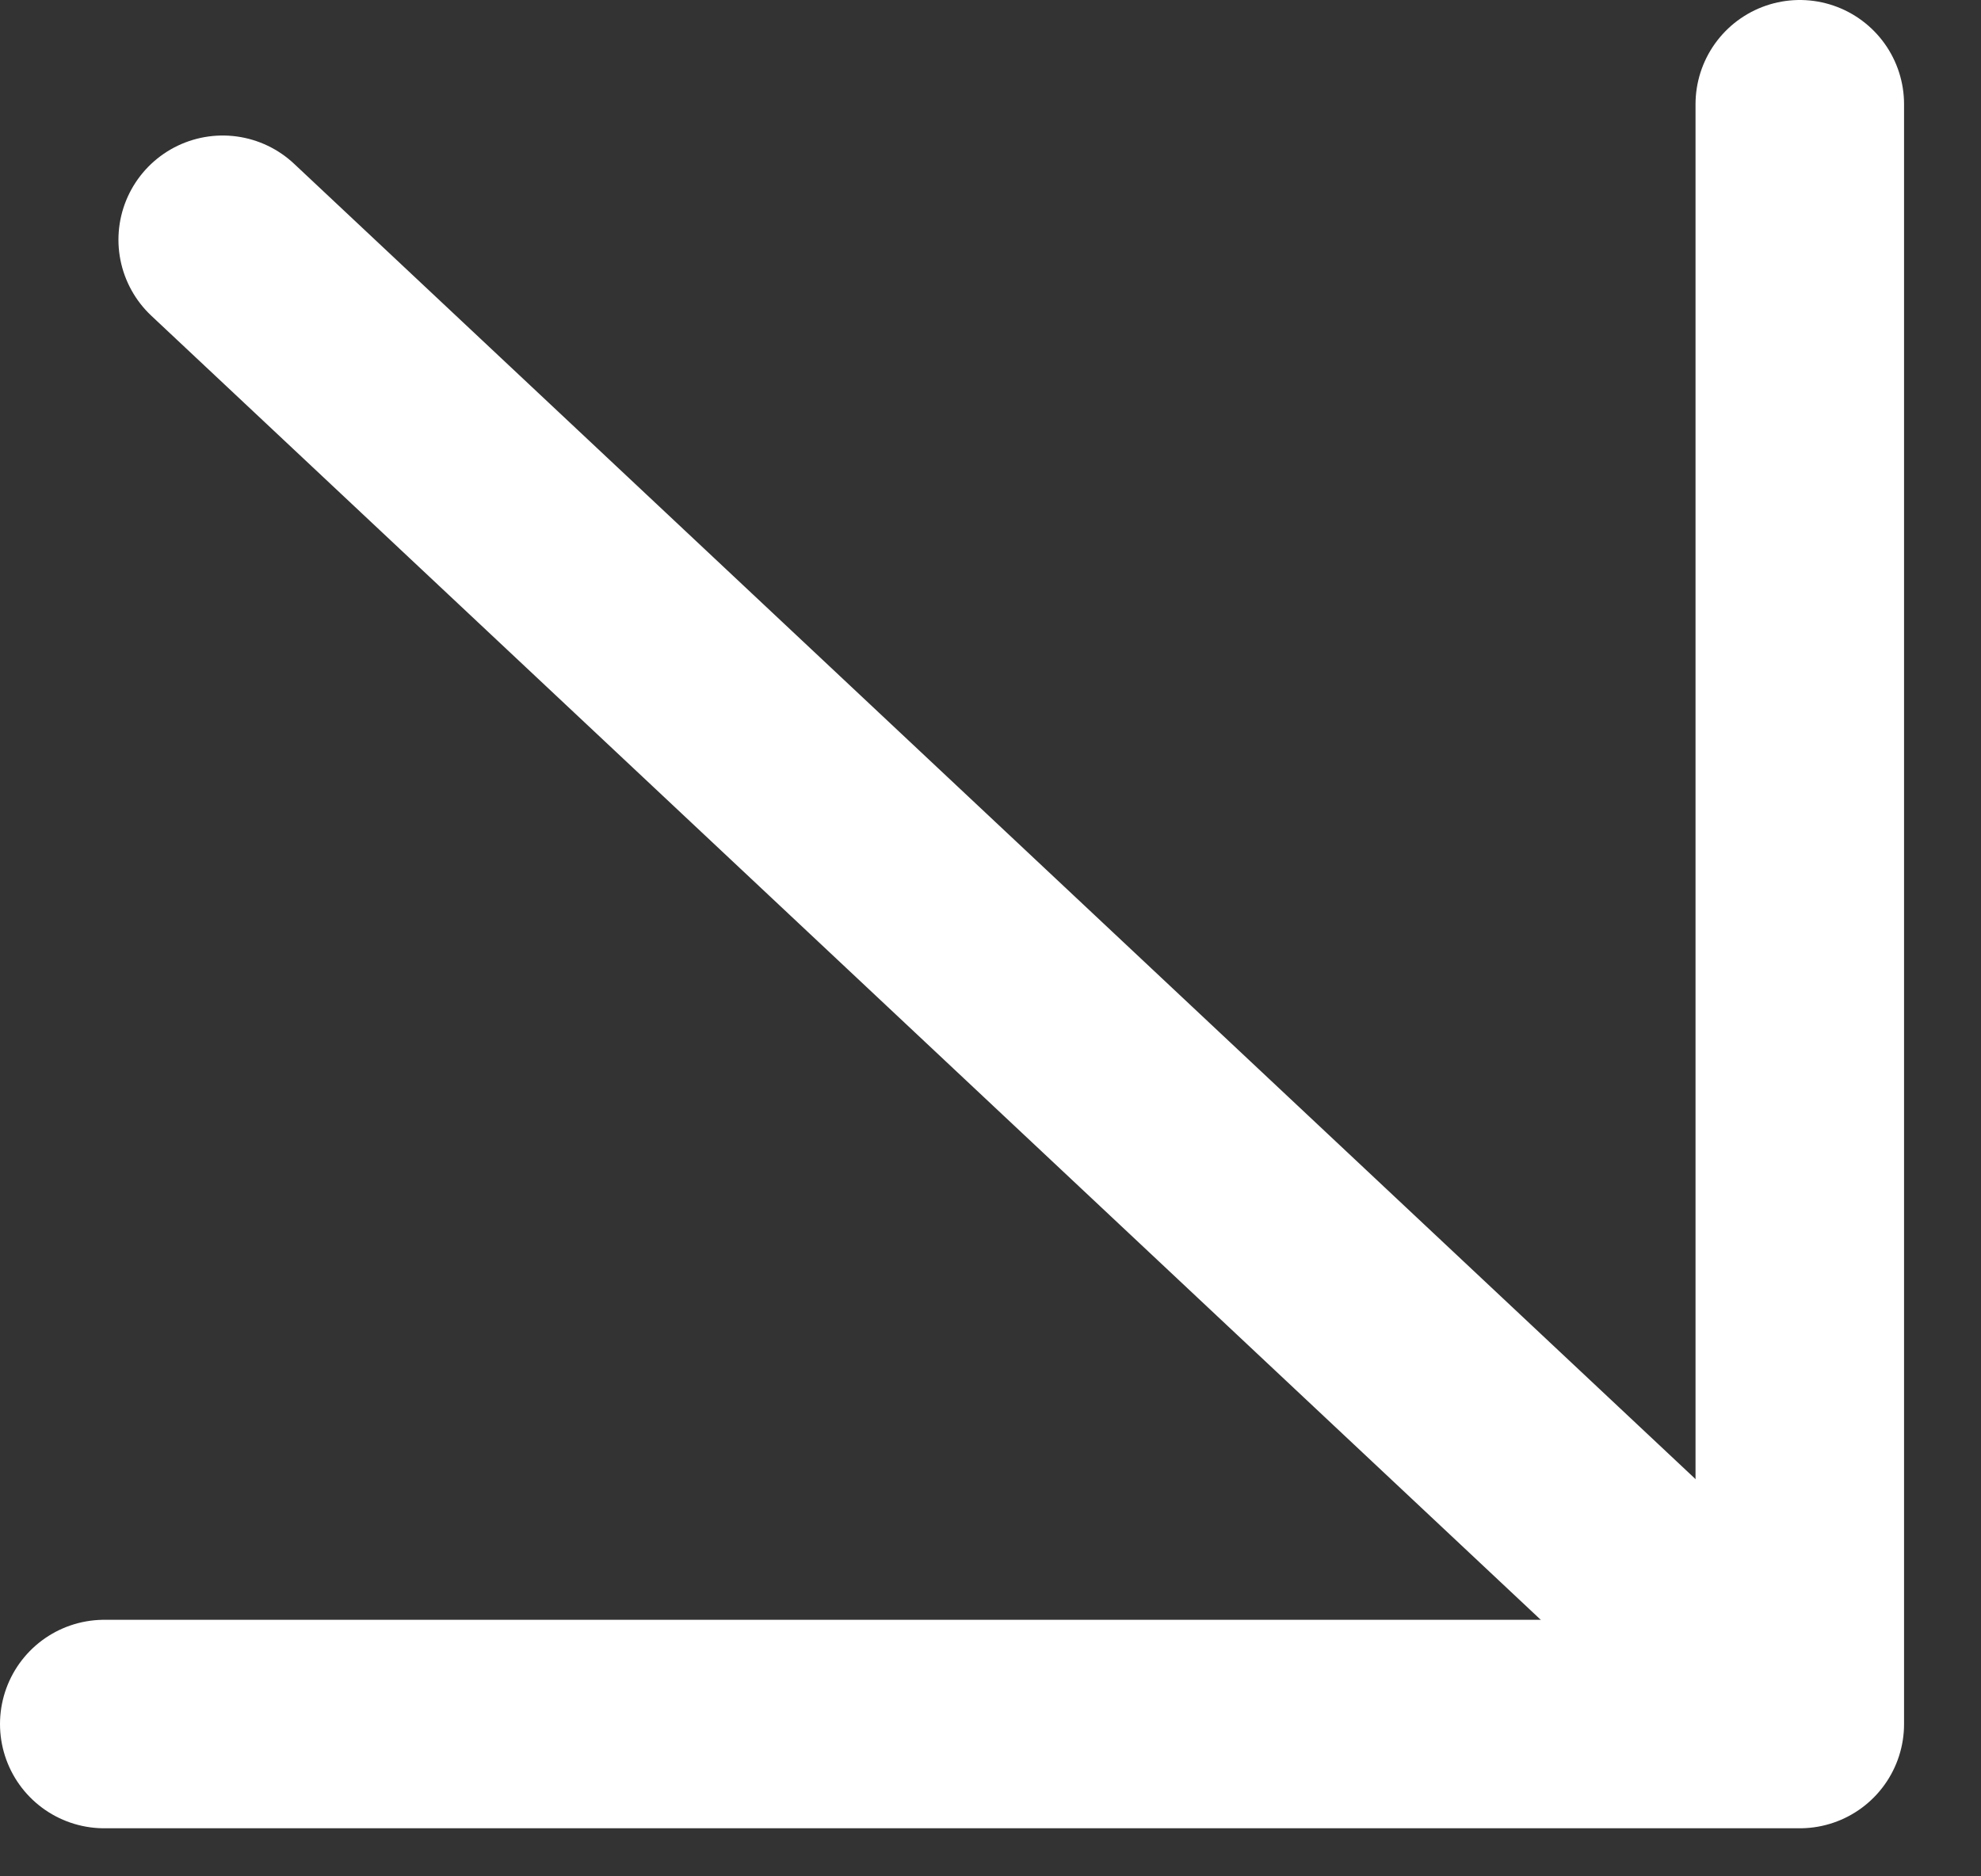
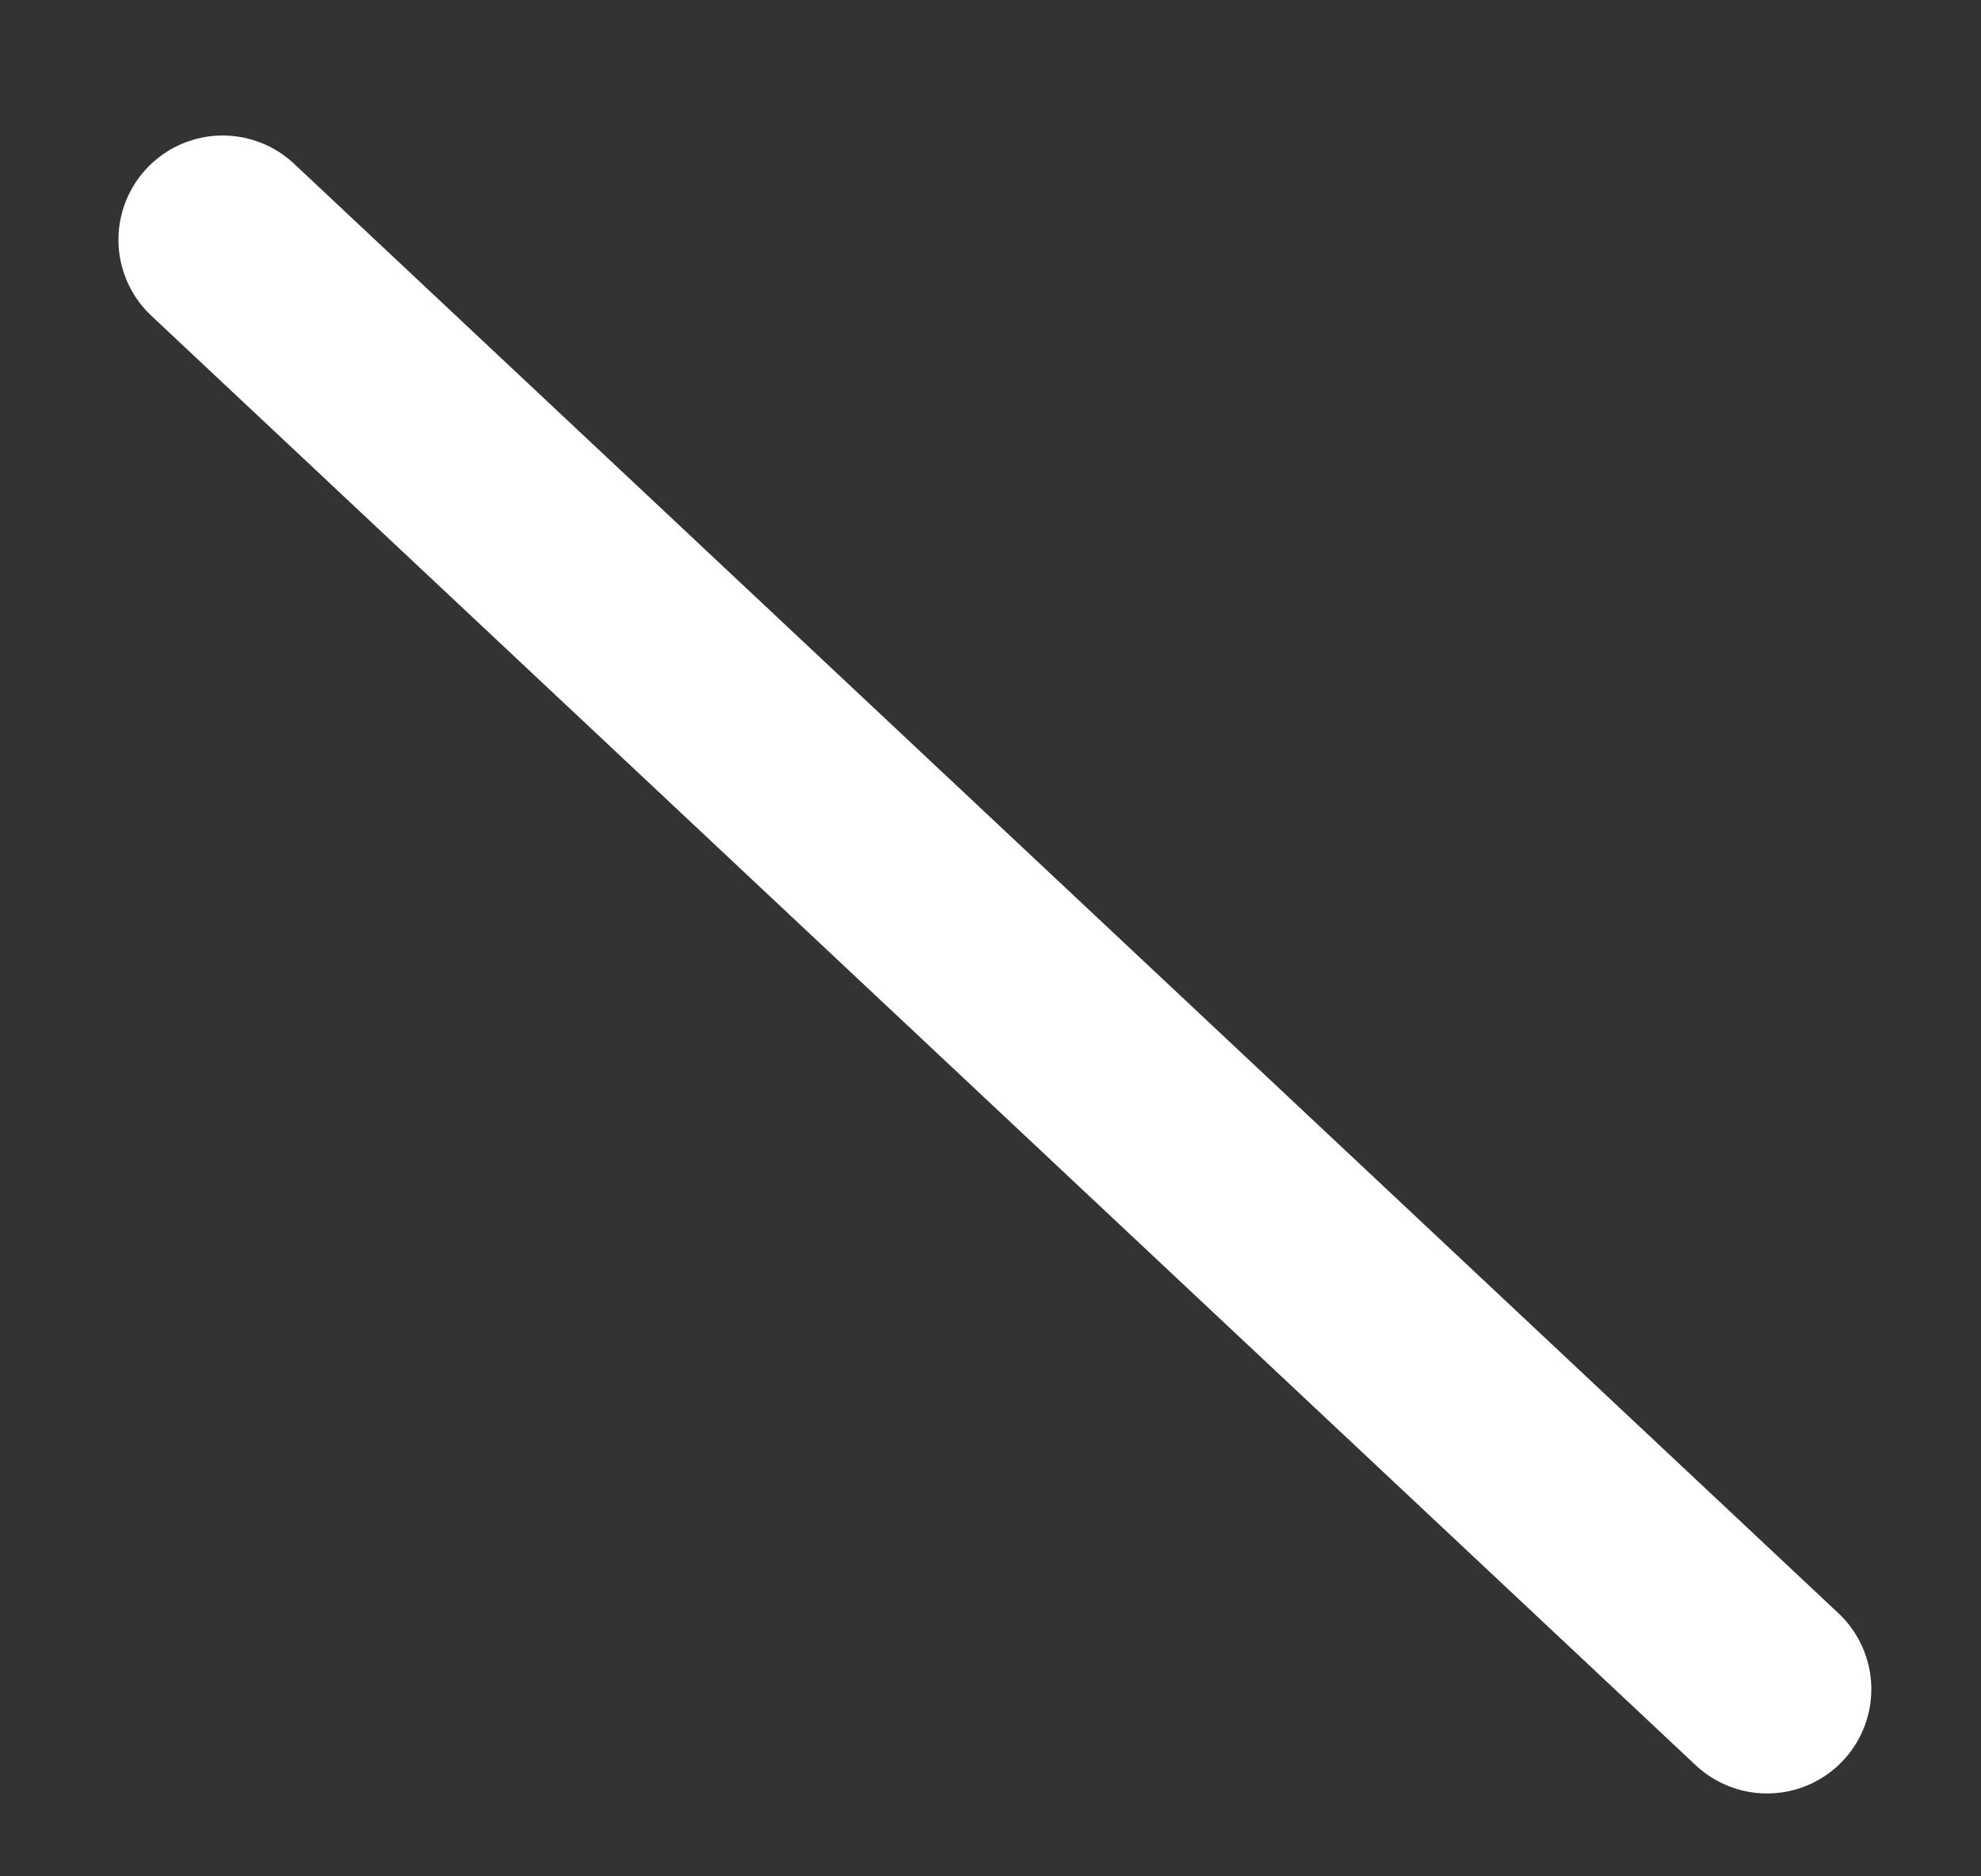
<svg xmlns="http://www.w3.org/2000/svg" width="19" height="18" viewBox="0 0 19 18" fill="none">
  <rect x="0" y="0" width="19" height="18" fill="#333333" stroke="none" />
-   <path d="M1 16.539L17.262 16.539L17.262 1" stroke="white" stroke-width="2" stroke-linecap="round" stroke-linejoin="round" />
  <path d="M16.948 16.205L2.136 2.3" stroke="white" stroke-width="2" stroke-linecap="round" />
</svg>